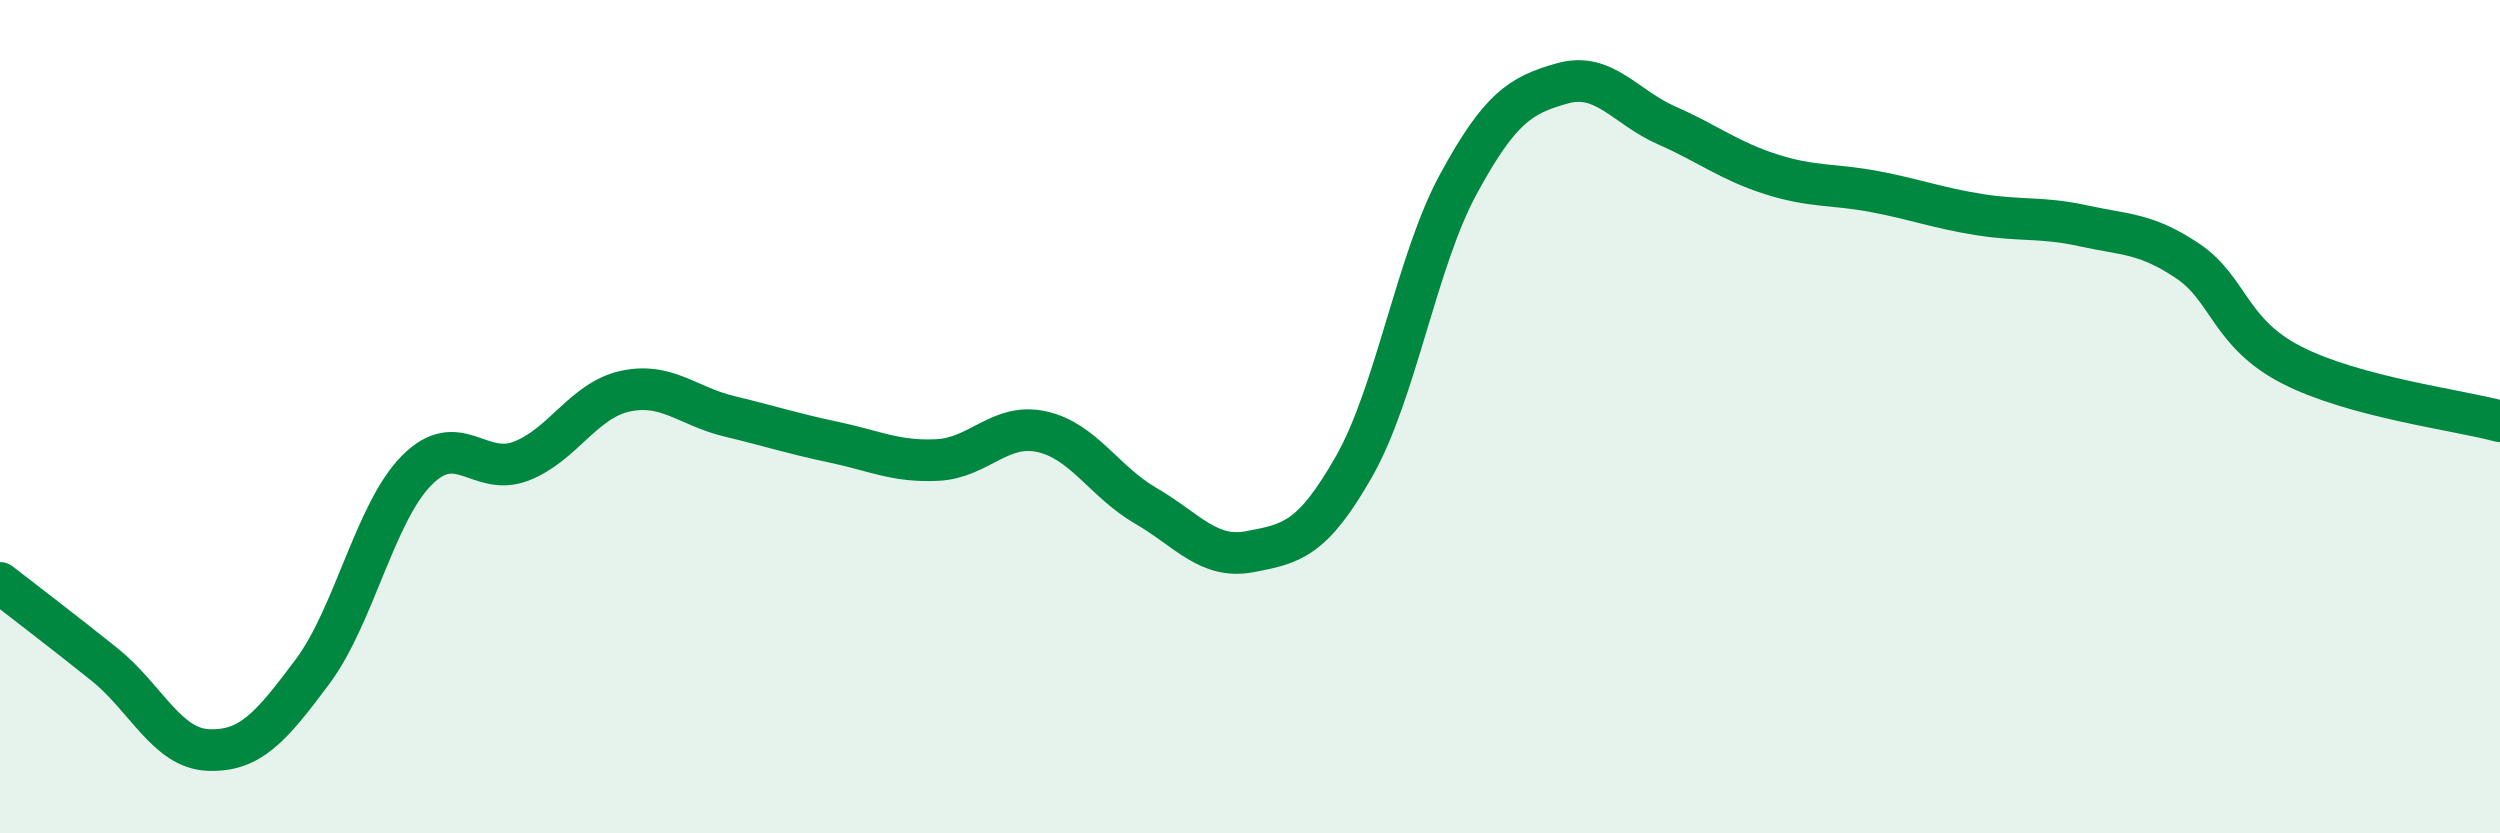
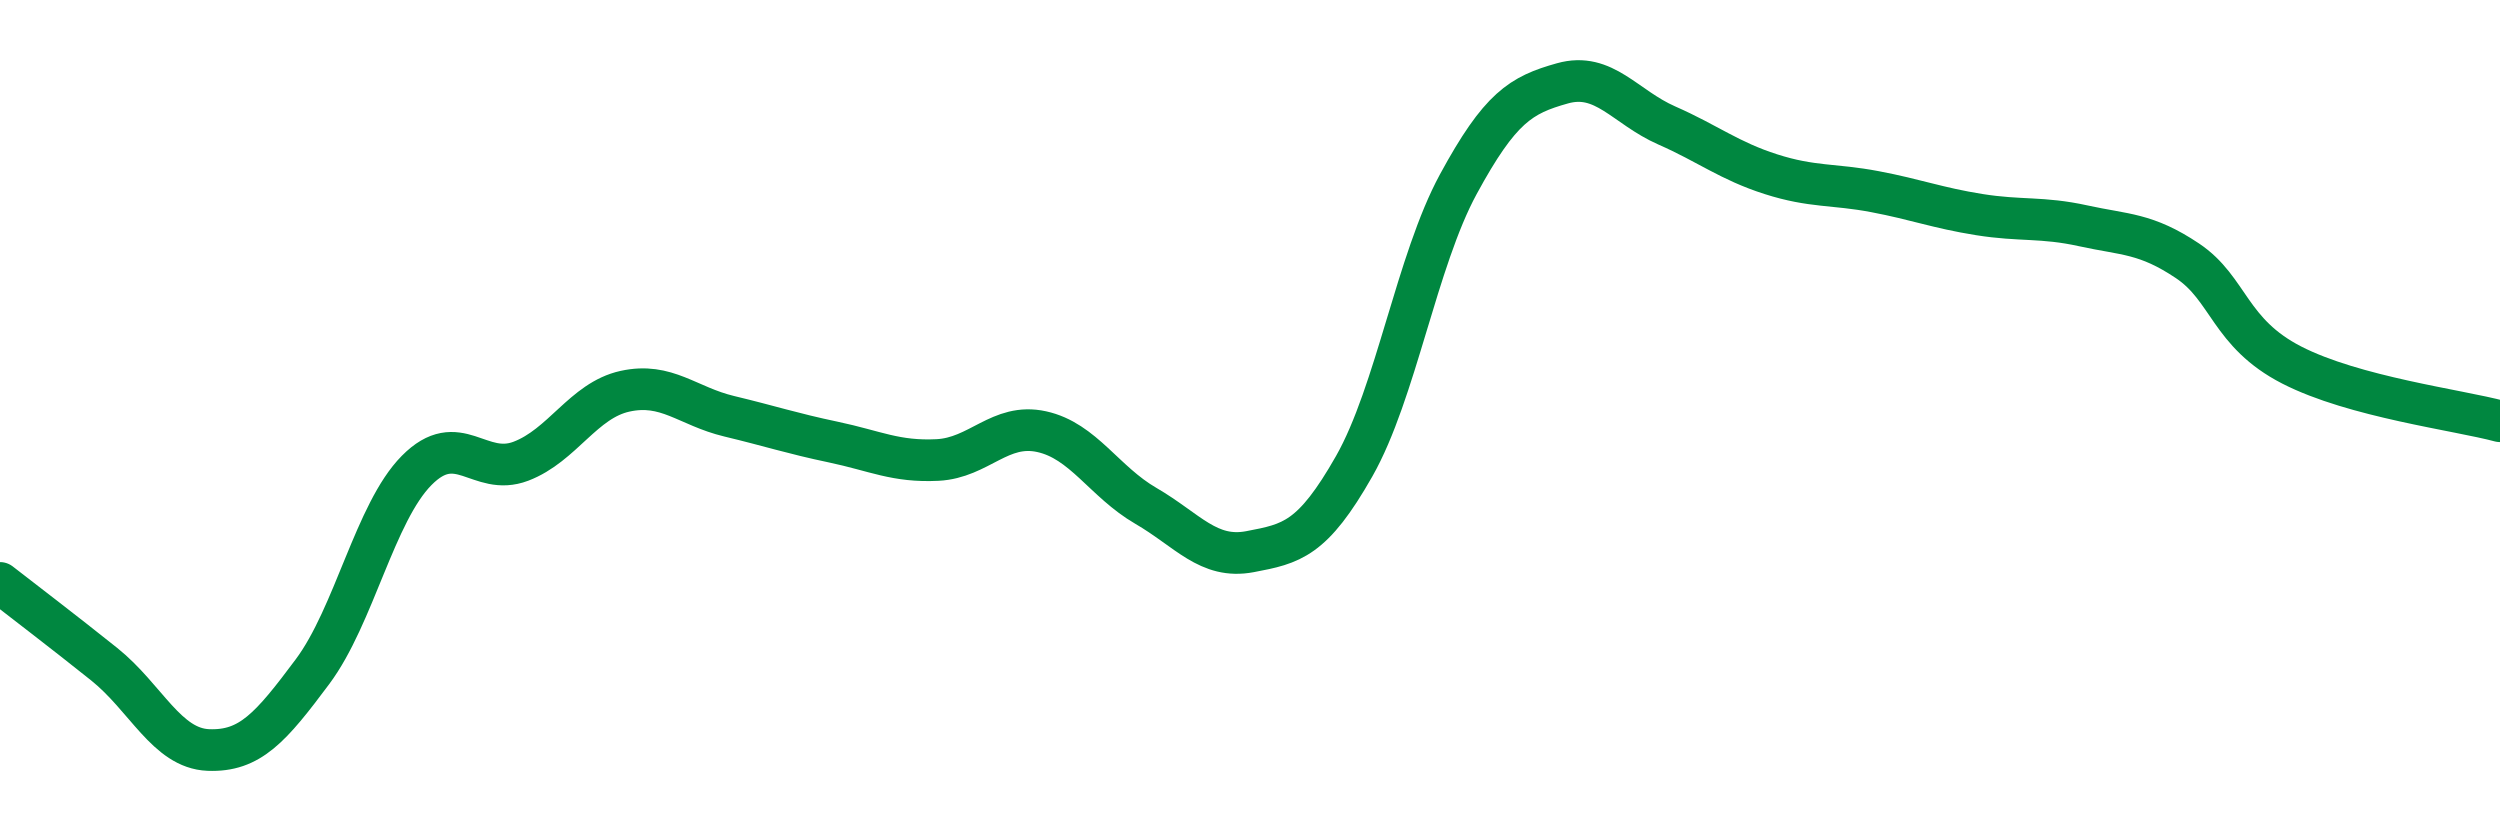
<svg xmlns="http://www.w3.org/2000/svg" width="60" height="20" viewBox="0 0 60 20">
-   <path d="M 0,13.99 C 0.5,14.38 1.5,15.14 2.5,15.94 C 3.5,16.74 4,17.96 5,18 C 6,18.04 6.5,17.46 7.5,16.12 C 8.5,14.78 9,12.3 10,11.29 C 11,10.28 11.5,11.45 12.5,11.07 C 13.5,10.69 14,9.61 15,9.39 C 16,9.17 16.5,9.75 17.5,9.99 C 18.5,10.23 19,10.4 20,10.61 C 21,10.82 21.5,11.09 22.5,11.04 C 23.5,10.99 24,10.14 25,10.36 C 26,10.58 26.5,11.56 27.5,12.14 C 28.5,12.72 29,13.43 30,13.24 C 31,13.05 31.5,12.95 32.5,11.19 C 33.5,9.43 34,6.26 35,4.42 C 36,2.58 36.5,2.28 37.5,2 C 38.5,1.72 39,2.57 40,3.01 C 41,3.45 41.5,3.86 42.5,4.18 C 43.5,4.5 44,4.41 45,4.6 C 46,4.79 46.5,4.99 47.5,5.15 C 48.5,5.31 49,5.2 50,5.42 C 51,5.64 51.5,5.59 52.5,6.26 C 53.5,6.93 53.5,7.99 55,8.76 C 56.5,9.53 59,9.84 60,10.11L60 20L0 20Z" fill="#008740" opacity="0.1" stroke-linecap="round" stroke-linejoin="round" />
  <path d="M 0,13.99 C 0.5,14.38 1.5,15.14 2.5,15.94 C 3.5,16.74 4,17.96 5,18 C 6,18.04 6.5,17.46 7.5,16.12 C 8.5,14.78 9,12.3 10,11.29 C 11,10.28 11.5,11.45 12.5,11.07 C 13.5,10.69 14,9.61 15,9.39 C 16,9.17 16.5,9.75 17.5,9.99 C 18.5,10.23 19,10.4 20,10.61 C 21,10.82 21.5,11.09 22.5,11.04 C 23.5,10.99 24,10.14 25,10.36 C 26,10.58 26.5,11.56 27.5,12.14 C 28.5,12.72 29,13.43 30,13.24 C 31,13.05 31.5,12.95 32.5,11.19 C 33.5,9.43 34,6.26 35,4.42 C 36,2.58 36.5,2.28 37.5,2 C 38.5,1.72 39,2.57 40,3.01 C 41,3.45 41.5,3.86 42.5,4.18 C 43.5,4.5 44,4.41 45,4.6 C 46,4.79 46.5,4.99 47.5,5.15 C 48.5,5.31 49,5.2 50,5.42 C 51,5.64 51.5,5.59 52.5,6.26 C 53.5,6.93 53.5,7.99 55,8.76 C 56.5,9.53 59,9.84 60,10.11" stroke="#008740" stroke-width="1" fill="none" stroke-linecap="round" stroke-linejoin="round" />
</svg>